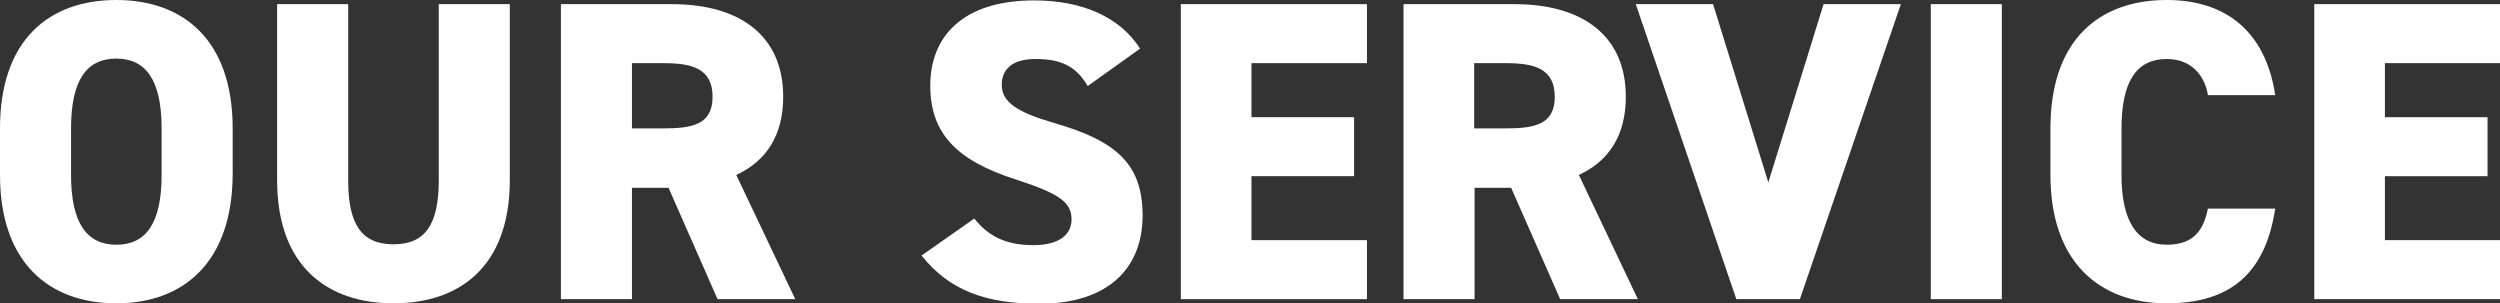
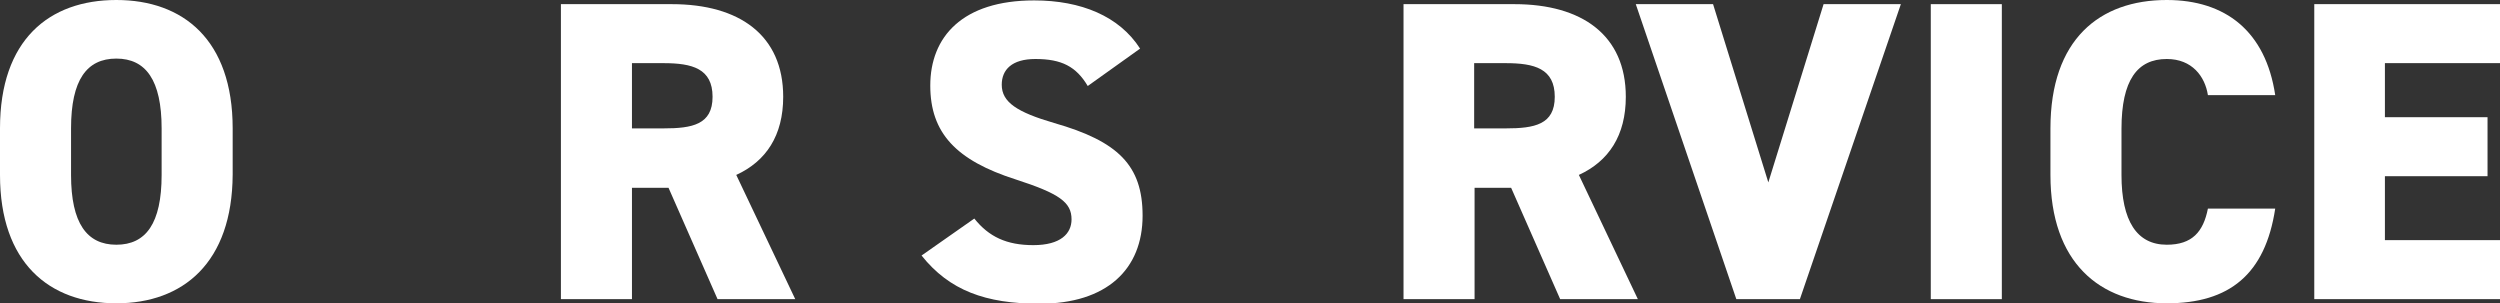
<svg xmlns="http://www.w3.org/2000/svg" version="1.1" id="レイヤー_1" x="0px" y="0px" viewBox="0 0 601.7 73" style="enable-background:new 0 0 601.7 73;" xml:space="preserve">
  <rect x="0" y="0" width="601.7" height="73" fill="#333333" stroke="none" />
  <style type="text/css">
	.st0{fill:#FFFFFF;}
</style>
  <g>
    <path class="st0" d="M28,73C11.8,73,0,63.2,0,42.1V30.9C0,9.6,11.8,0,28,0c16.1,0,28,9.6,28,30.9v11.1C55.9,63.2,44.1,73,28,73z    M17.1,42.1c0,11.6,3.8,16.8,10.9,16.8c7.1,0,10.9-5.1,10.9-16.8V30.9c0-11.6-3.8-16.8-10.9-16.8c-7.1,0-10.9,5.1-10.9,16.8V42.1z" />
-     <path class="st0" d="M122.7,1v42.3c0,21-12.2,29.7-28,29.7c-15.7,0-28-8.7-28-29.6V1h17.1v42.4c0,10.4,3.1,15.4,10.9,15.4   c7.8,0,10.9-5,10.9-15.4V1H122.7z" />
    <path class="st0" d="M172.7,72l-11.8-26.8h-8.8V72H135V1h26.7c16.3,0,26.8,7.5,26.8,22.3c0,9.3-4.1,15.5-11.3,18.8L191.4,72H172.7z    M159.7,30.9c6.9,0,11.8-0.9,11.8-7.6c0-6.8-4.9-8.1-11.8-8.1h-7.6v15.7H159.7z" />
    <path class="st0" d="M261.8,20.7c-2.8-4.7-6.3-6.5-12.6-6.5c-5.7,0-8.1,2.6-8.1,6.2c0,4.2,3.7,6.6,12.6,9.2   c15.4,4.4,21.3,10.2,21.3,22.3c0,12.9-8.6,21.2-24.8,21.2c-13,0-21.7-3.2-28.4-11.6l12.7-8.9c3.5,4.4,7.8,6.4,14.2,6.4   c6.6,0,9.2-2.8,9.2-6.2c0-4.1-2.9-6.2-13.4-9.6c-14.4-4.6-20.6-11.2-20.6-22.6c0-11.7,7.7-20.5,25-20.5c11.3,0,20.5,3.8,25.5,11.6   L261.8,20.7z" />
-     <path class="st0" d="M329,1v14.2h-27.8v13h24.7v14.2h-24.7v15.4H329V72h-44.8V1H329z" />
    <path class="st0" d="M375.5,72l-11.8-26.8h-8.8V72h-17.1V1h26.7c16.3,0,26.8,7.5,26.8,22.3c0,9.3-4.1,15.5-11.3,18.8L394.2,72   H375.5z M362.4,30.9c6.9,0,11.8-0.9,11.8-7.6c0-6.8-4.9-8.1-11.8-8.1h-7.6v15.7H362.4z" />
    <path class="st0" d="M412.3,1l13.3,42.9L438.9,1h18.6L433.2,72h-15.3L393.7,1H412.3z" />
    <path class="st0" d="M481.8,72h-17.1V1h17.1V72z" />
    <path class="st0" d="M531.4,22.9c-0.7-4.5-3.8-8.7-9.9-8.7c-7.1,0-10.9,5.1-10.9,16.8v11.1c0,11.1,3.7,16.8,10.9,16.8   c6.1,0,8.8-3.1,9.9-8.7h16.2C545.2,66,536.6,73,521.5,73c-16.1,0-28-9.8-28-30.9V30.9c0-21.4,11.8-30.9,28-30.9   c14.1,0,23.8,7.5,26.1,22.9H531.4z" />
    <path class="st0" d="M601.7,1v14.2H574v13h24.7v14.2H574v15.4h27.8V72h-44.8V1H601.7z" />
  </g>
</svg>